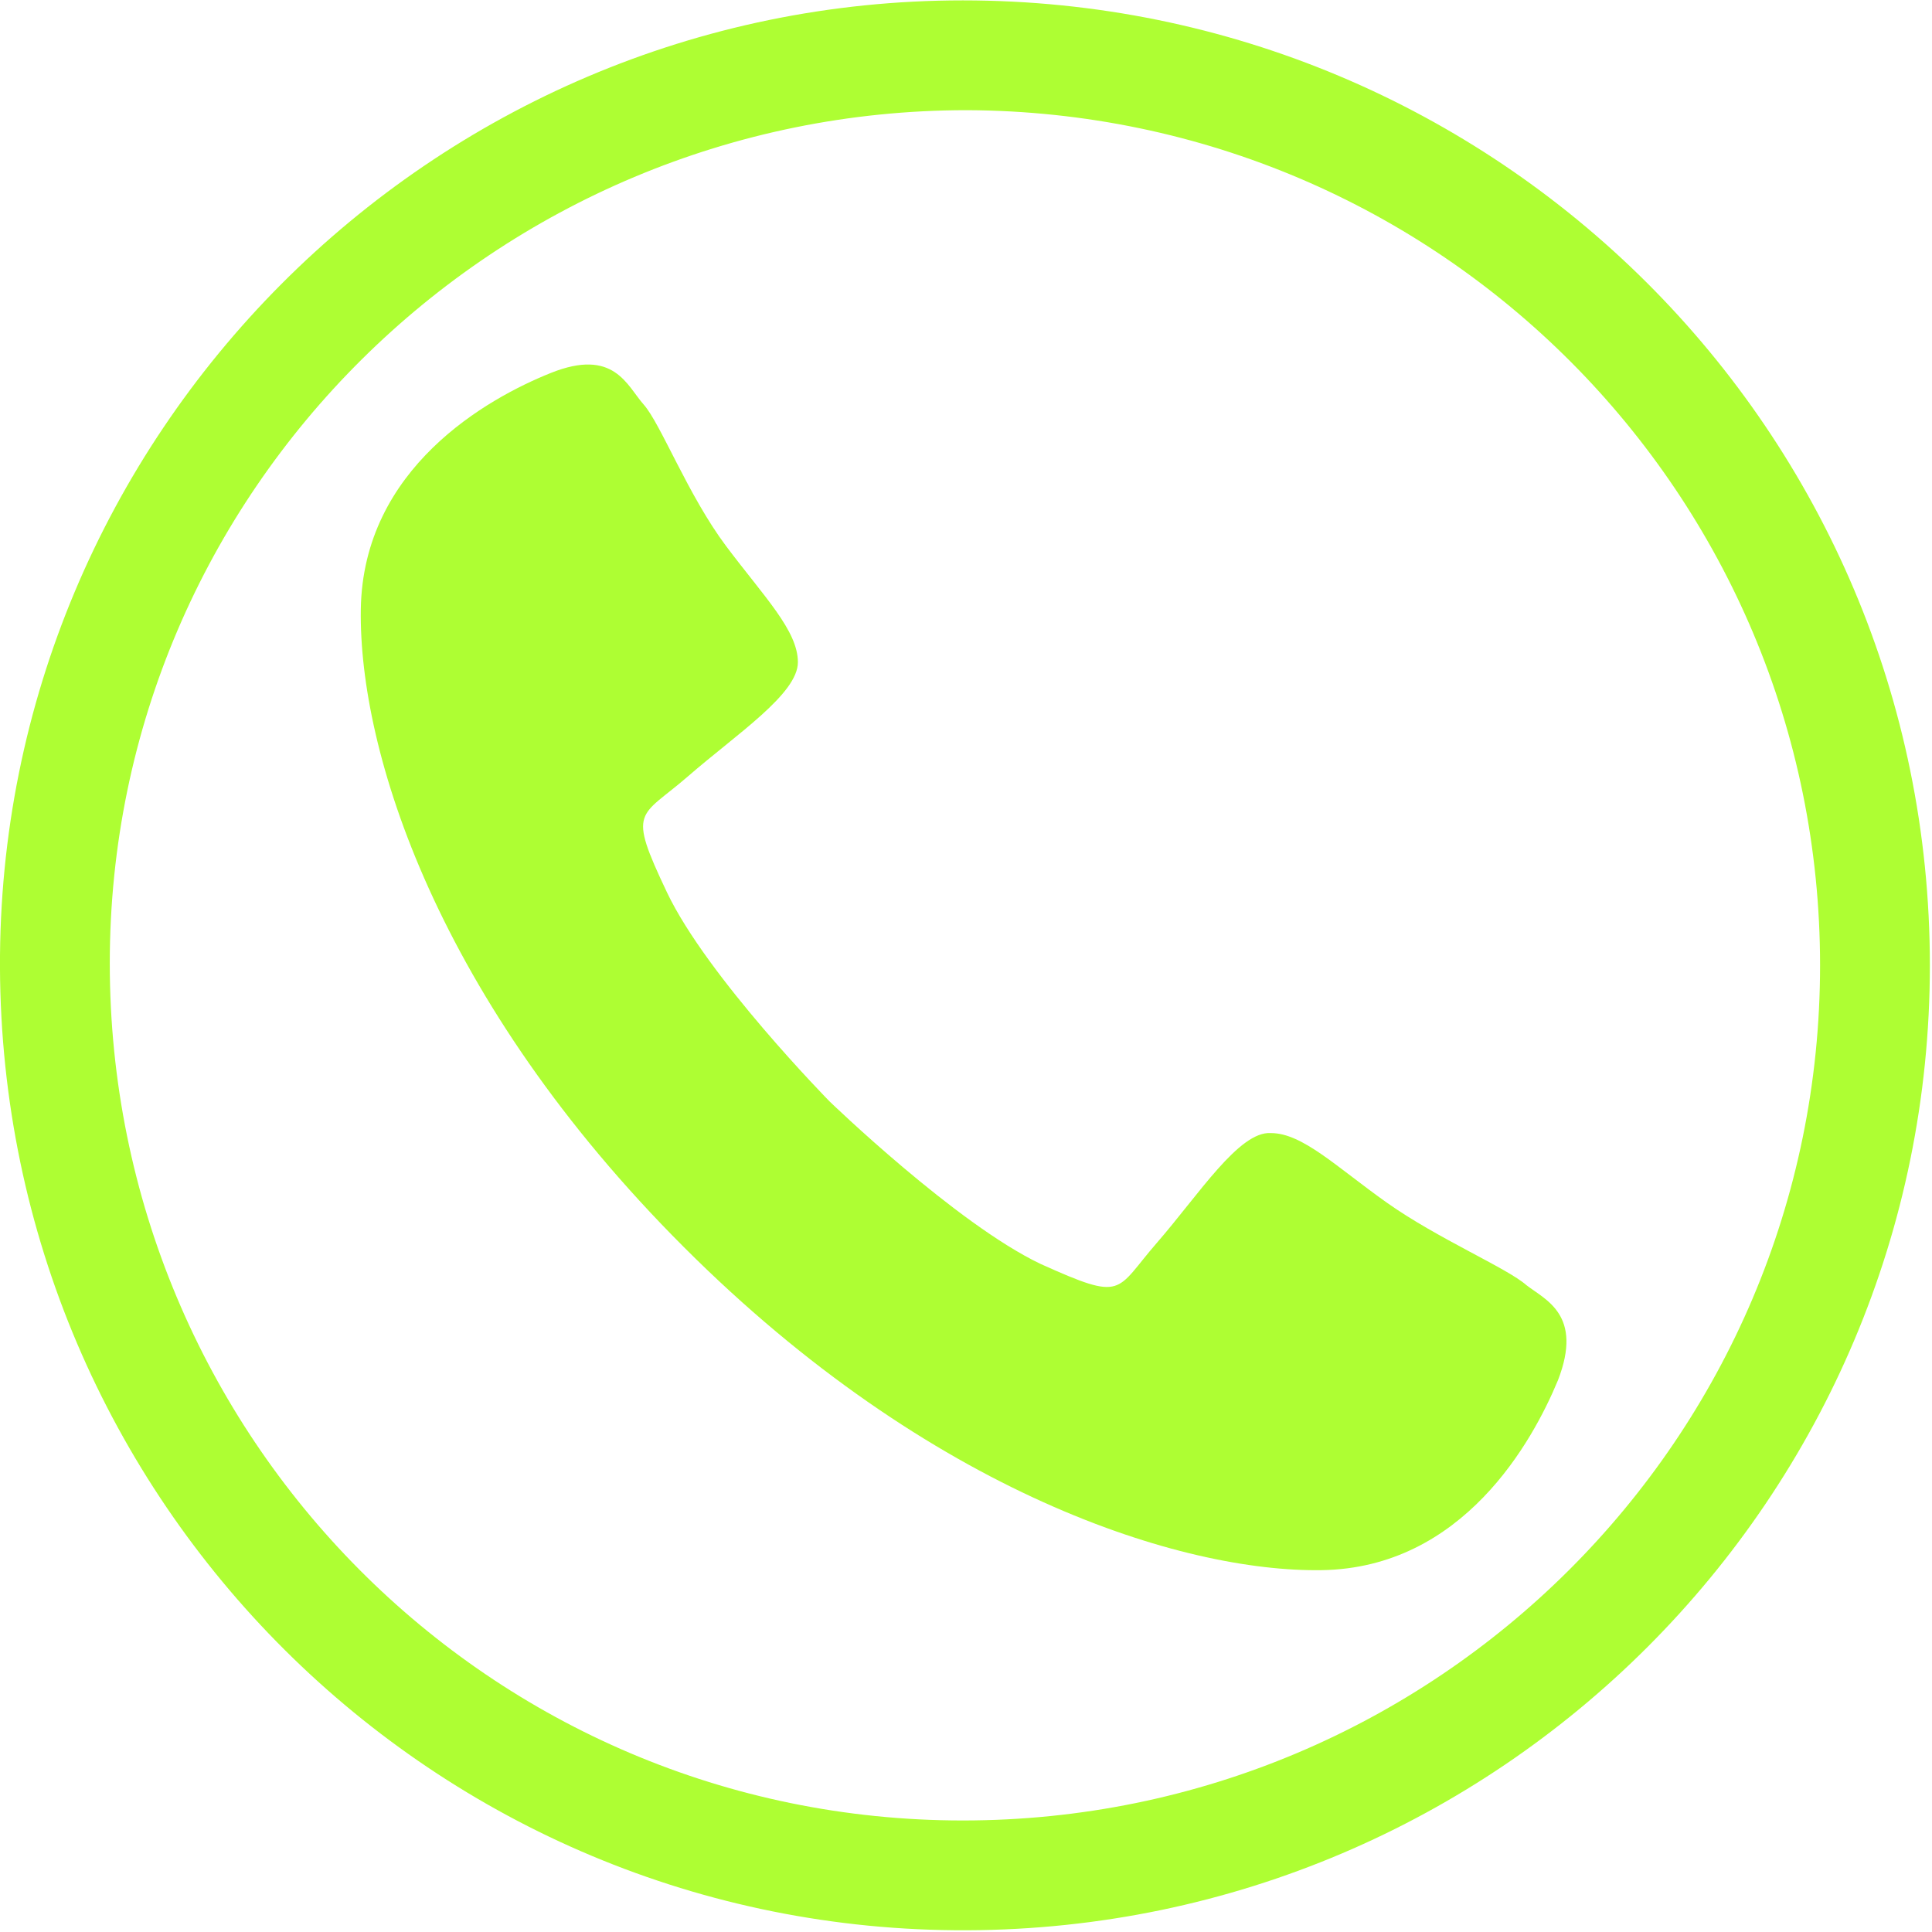
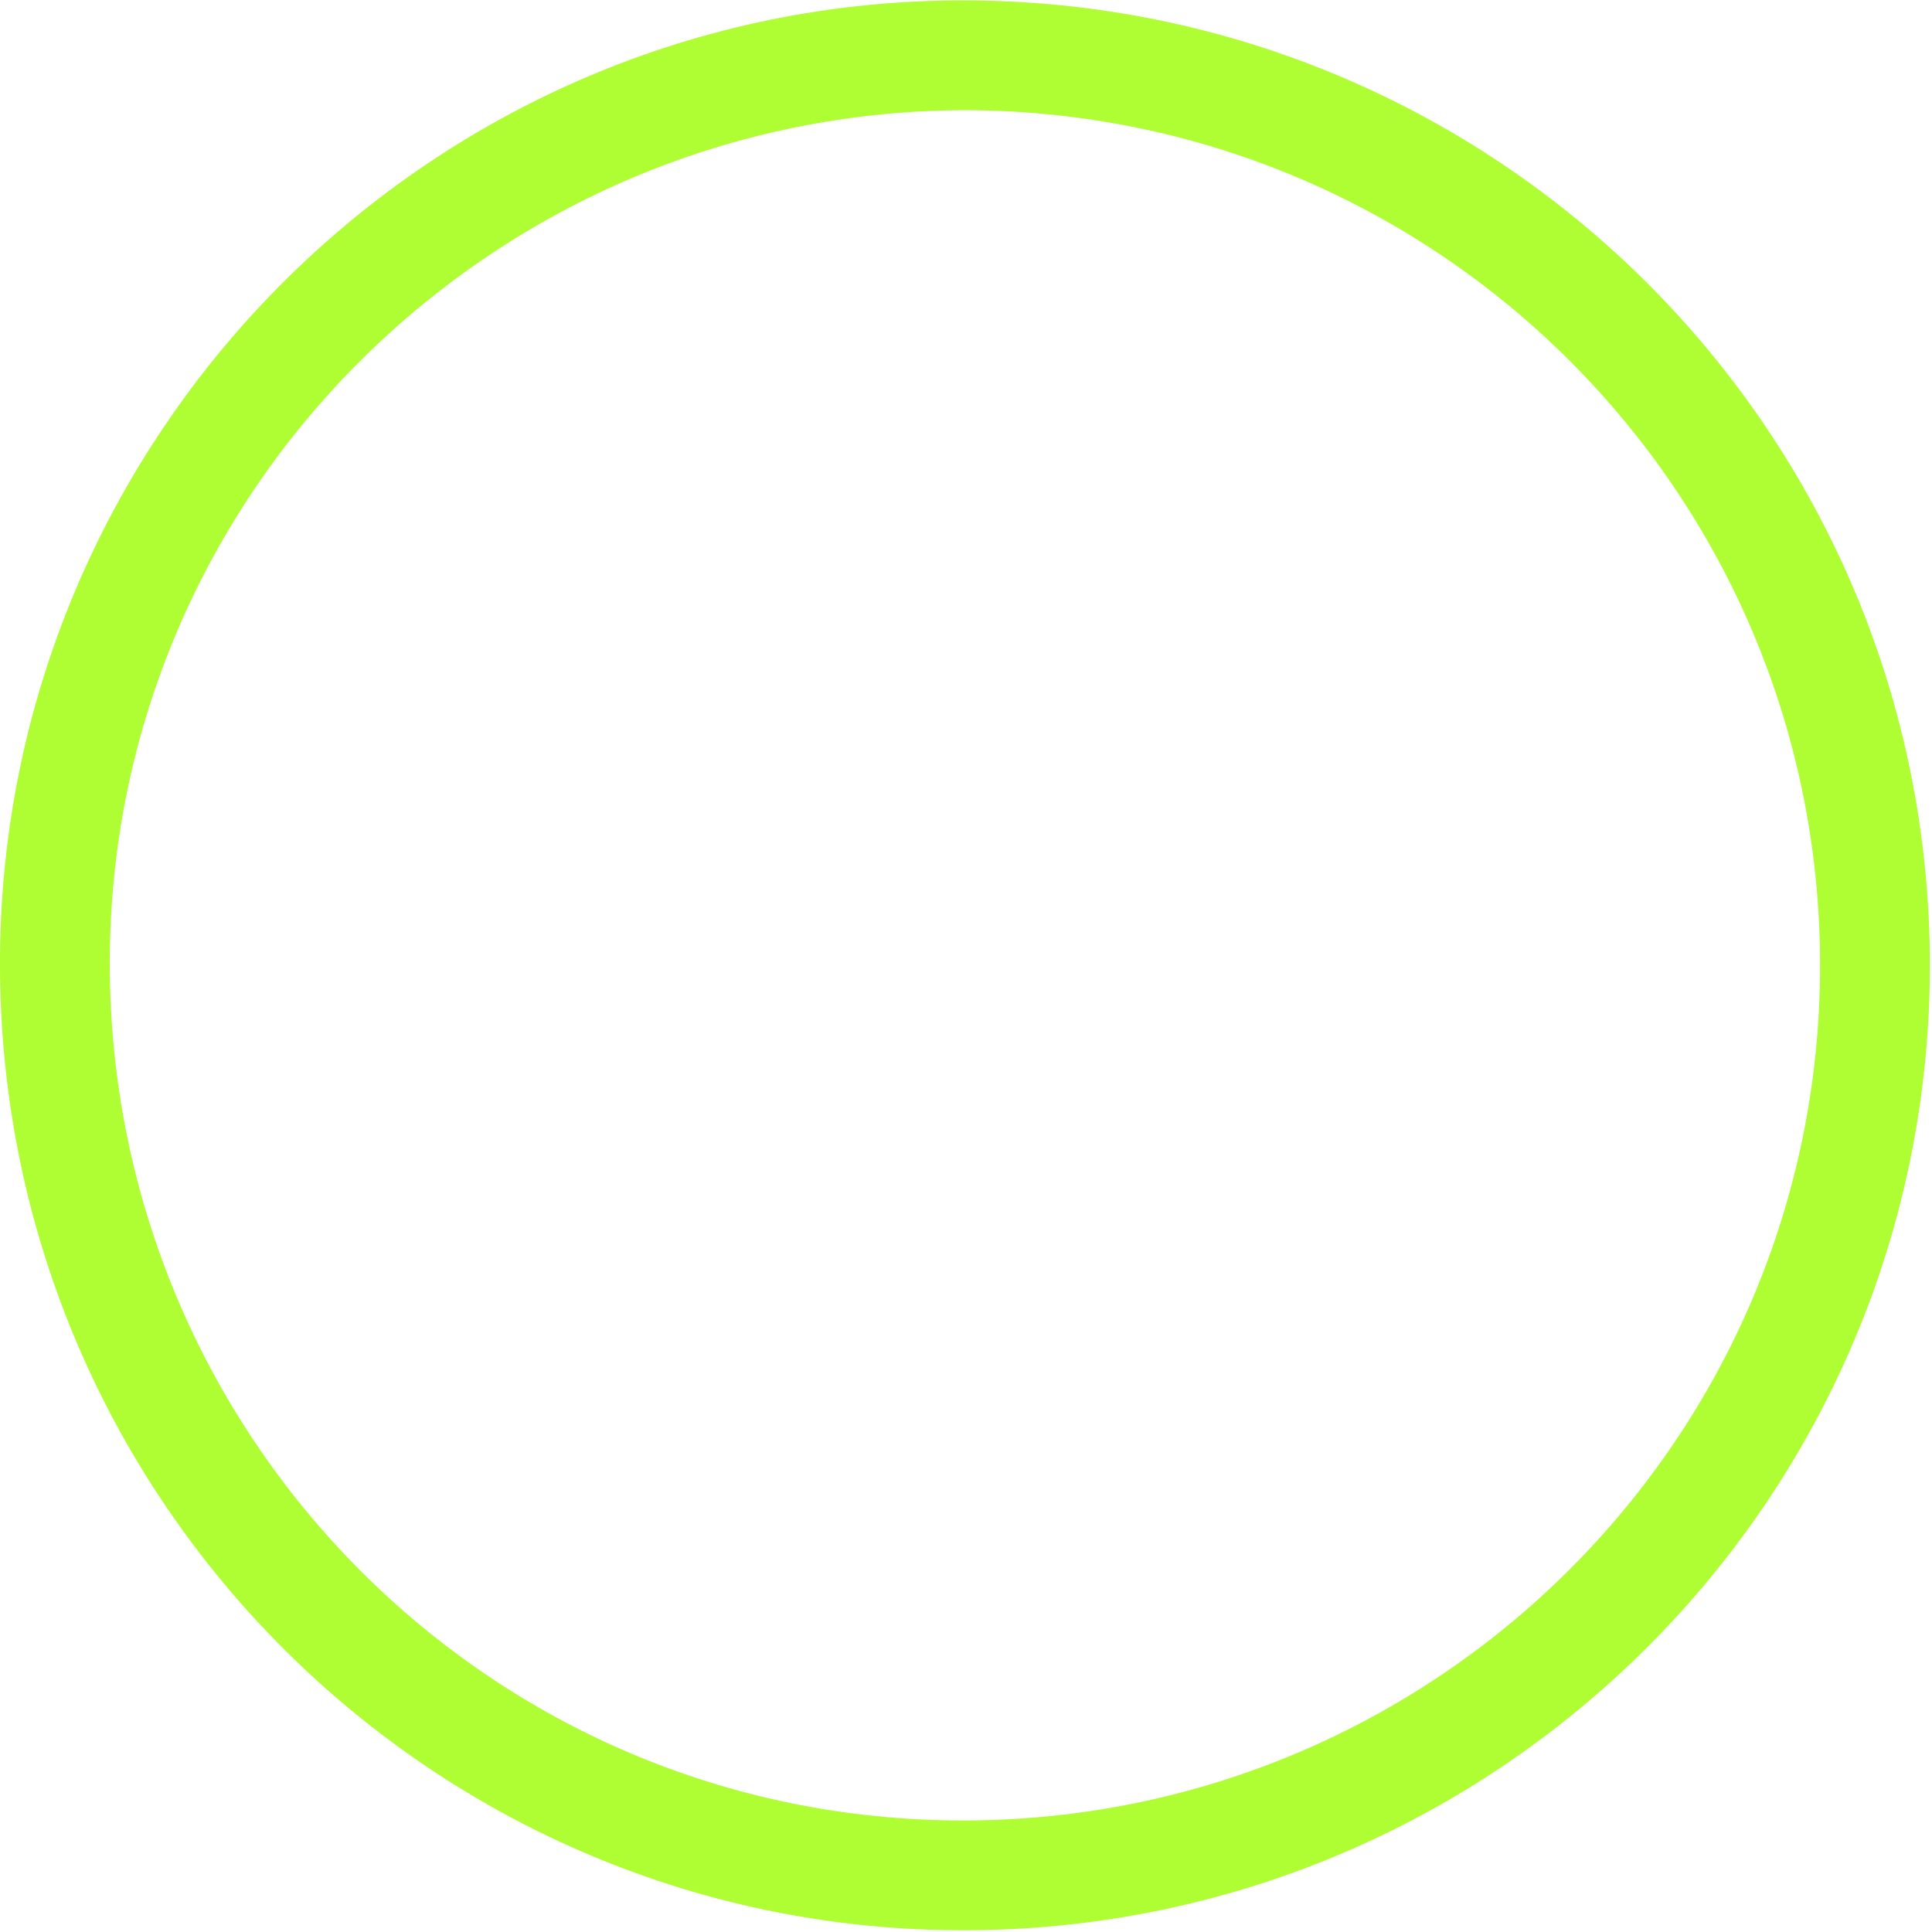
<svg xmlns="http://www.w3.org/2000/svg" version="1.1" id="Layer_1" x="0px" y="0px" viewBox="0 0 91.5 91.5" style="enable-background:new 0 0 91.5 91.5;" xml:space="preserve">
  <style type="text/css">
	.st0{fill:#AEFE33;}
</style>
  <g transform="translate(17.288 22.563)">
-     <path class="st0" d="M55,38.3c-0.9-0.8-4.2-2.2-6.6-3.9s-4-3.3-5.5-3.3c-1.5-0.1-3.4,2.9-5.4,5.2c-2,2.3-1.5,2.8-5.5,1   c-4-1.9-10-7.7-10-7.7s-5.8-5.9-7.7-9.9s-1.3-3.5,1-5.5s5.2-3.9,5.2-5.4s-1.6-3.1-3.4-5.5S14-2.5,13.2-3.4s-1.4-2.7-4.4-1.5   s-8.9,4.5-9,11.2s3.6,18.5,15.3,30.2s23.6,15.4,30.2,15.3c6.7-0.1,10-6.1,11.2-9C57.7,39.7,55.9,39,55,38.3" />
-   </g>
+     </g>
  <g transform="translate(-0.001 5.318)">
    <path class="st0" d="M45.6-5.3C20.4-5.3-0.1,15.3,0,40.5c0.1,25.3,20.6,45.7,45.8,45.6c25.2-0.1,45.6-20.5,45.6-45.7   C91.4,15.1,70.9-5.3,45.6-5.3 M45.6,80.9C23.2,80.9,5.2,62.7,5.2,40.3S23.5-0.1,45.8-0.1C68.2,0,86.2,18.1,86.2,40.4   C86.2,62.8,68,80.9,45.6,80.9" />
  </g>
</svg>